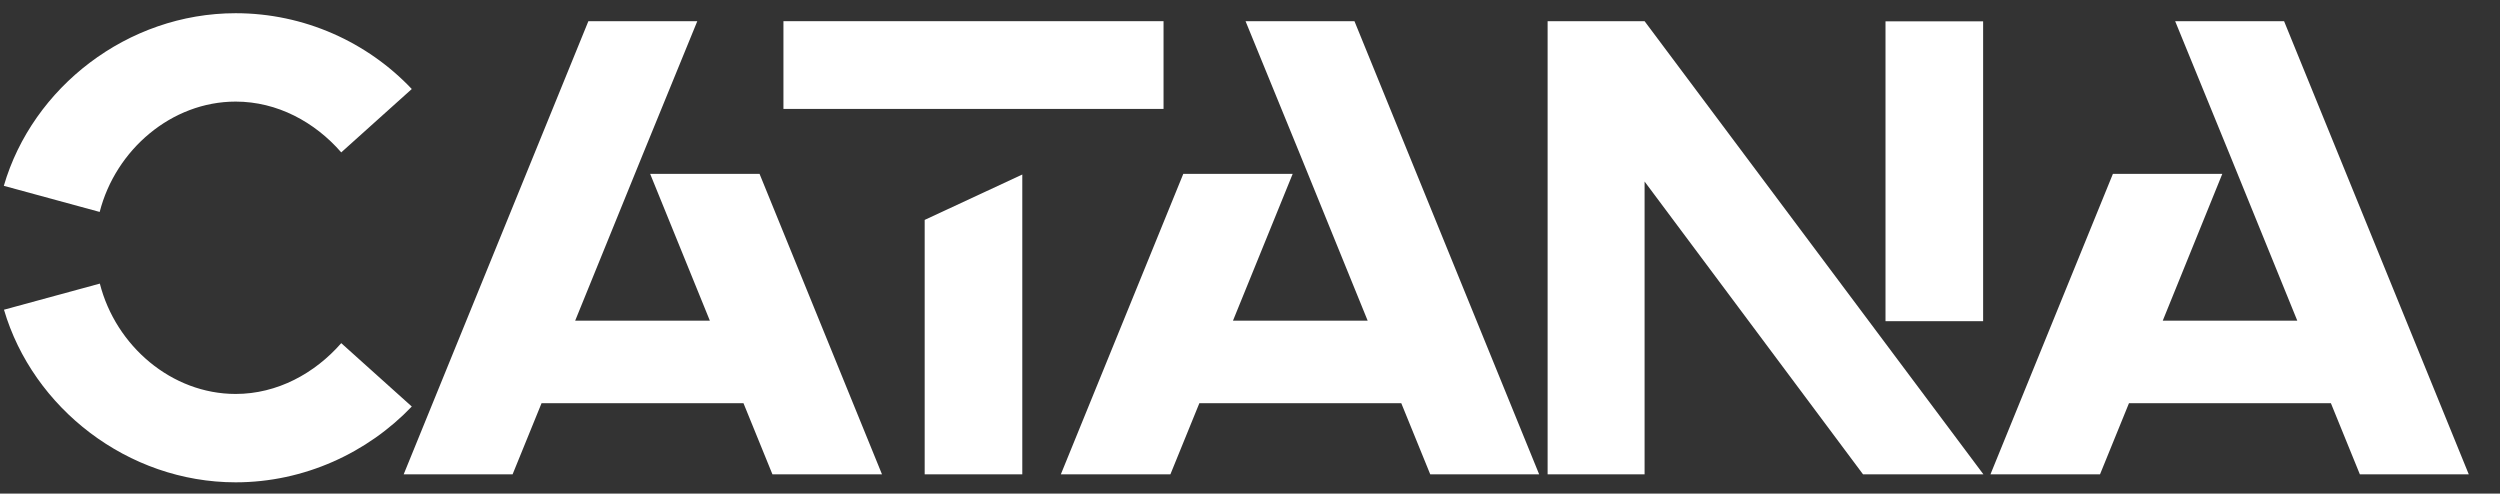
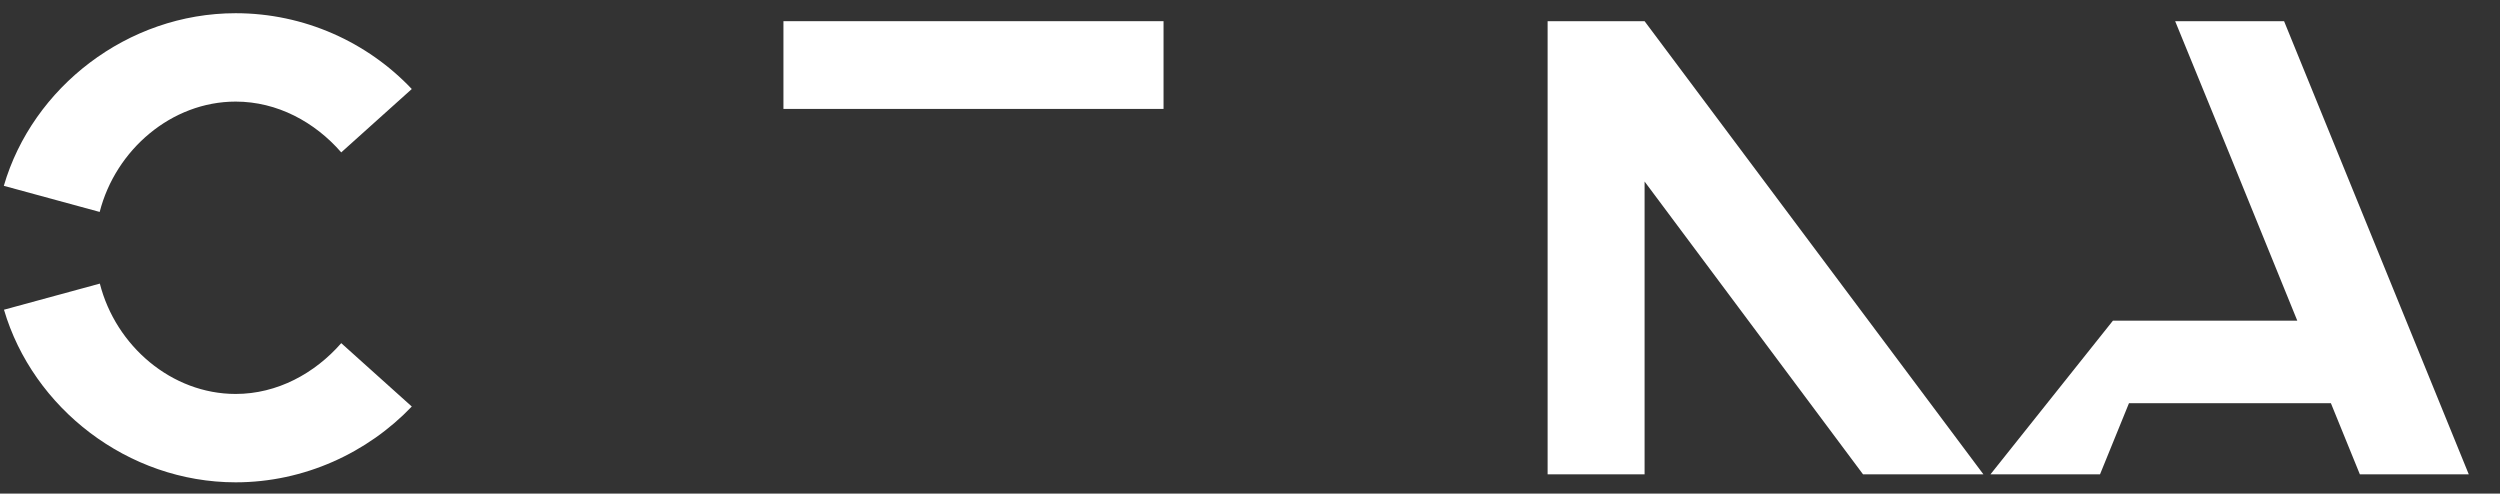
<svg xmlns="http://www.w3.org/2000/svg" width="157" height="31" viewBox="0 0 157 31" fill="none">
  <rect x="0" y="0" width="157" height="31" fill="#333333" stroke="none" />
  <g clip-path="url(#clip0_673_274)">
-     <path d="M124.54 1.34H118.41V20.17H124.54V1.34Z" fill="white" />
    <path d="M103.28 1.33H97.19V29.79H103.28V11.4L117 29.79H117.7H123.12H124.56L103.28 1.33Z" fill="white" />
    <path d="M14.8 24.74C10.78 24.74 7.27 21.73 6.27 17.81L0.25 19.45C2.06 25.62 8.02 30.29 14.8 30.29C19.11 30.29 23.09 28.43 25.86 25.53L21.43 21.55C19.77 23.45 17.41 24.74 14.8 24.74Z" fill="white" />
    <path d="M6.26 13.31C7.26 9.4 10.78 6.38 14.8 6.38C17.41 6.38 19.77 7.66 21.43 9.57L25.86 5.59C23.08 2.65 19.11 0.83 14.8 0.83C8 0.83 2.04 5.49 0.24 11.67L6.26 13.31Z" fill="white" />
-     <path d="M58.07 13.81V29.79H64.2V10.96L58.07 13.81Z" fill="white" />
    <path d="M49.2 1.33V6.84H58.07H64.2H73.07V1.33H49.2Z" fill="white" />
-     <path d="M143.44 1.33H136.6L140.04 9.74L144.27 20.14H135.82L139.56 10.92H132.69L125 29.79H131.88L133.7 25.32H146.38L148.2 29.79H155.04L143.44 1.33Z" fill="white" />
-     <path d="M85.06 1.33H78.22L81.66 9.74L85.89 20.14H77.43L81.18 10.92H74.31L66.62 29.79H73.5L75.32 25.32H88L89.82 29.79H96.66L85.06 1.33Z" fill="white" />
-     <path d="M36.95 1.33H43.79L40.35 9.74L36.12 20.14H44.58L40.83 10.92H47.7L55.39 29.79H48.51L46.69 25.32H34.01L32.19 29.79H25.35L36.95 1.33Z" fill="white" />
+     <path d="M143.44 1.33H136.6L140.04 9.74L144.27 20.14H135.82H132.69L125 29.79H131.88L133.7 25.32H146.38L148.2 29.79H155.04L143.44 1.33Z" fill="white" />
  </g>
  <defs>
    <clipPath id="clip0_673_274">
      <rect width="157" height="30" fill="white" transform="translate(0 0.5)" />
    </clipPath>
  </defs>
</svg>